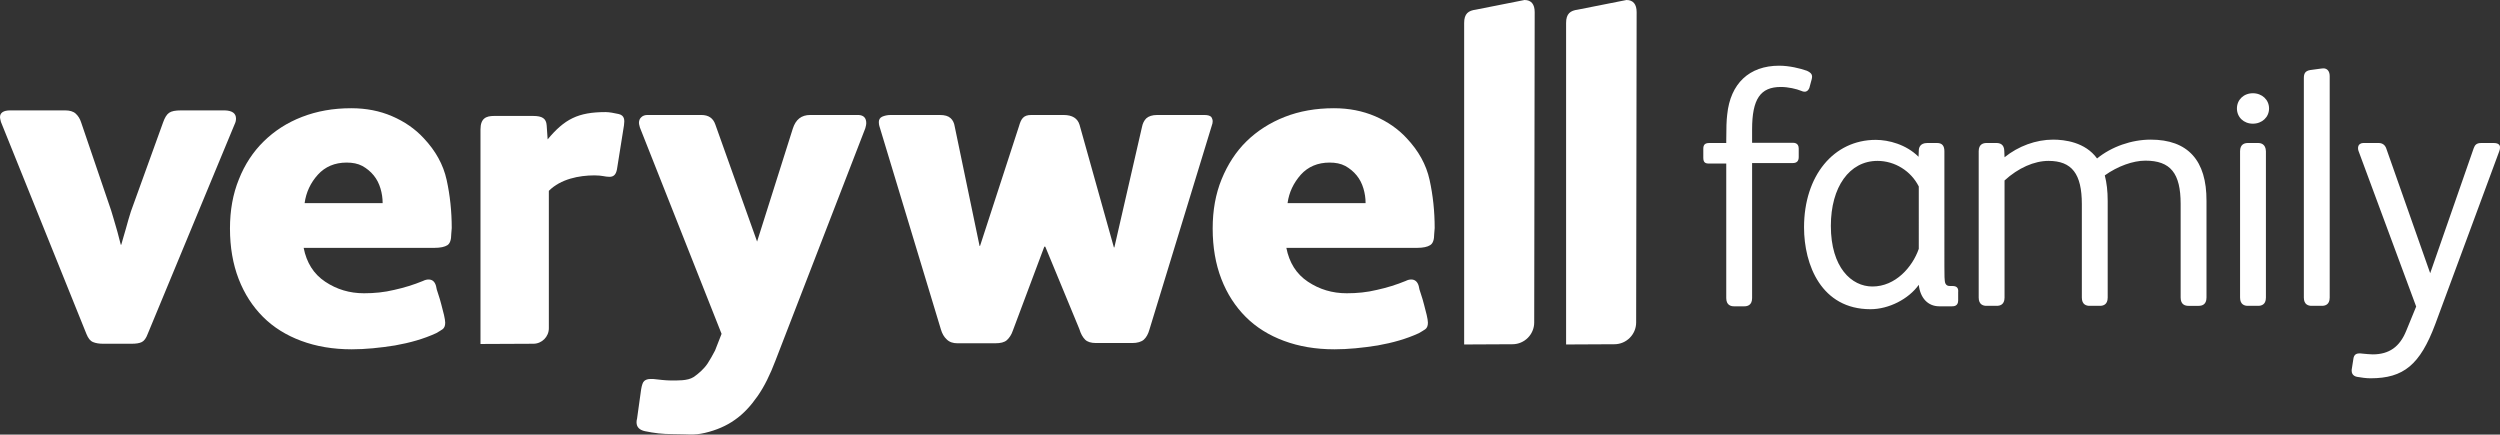
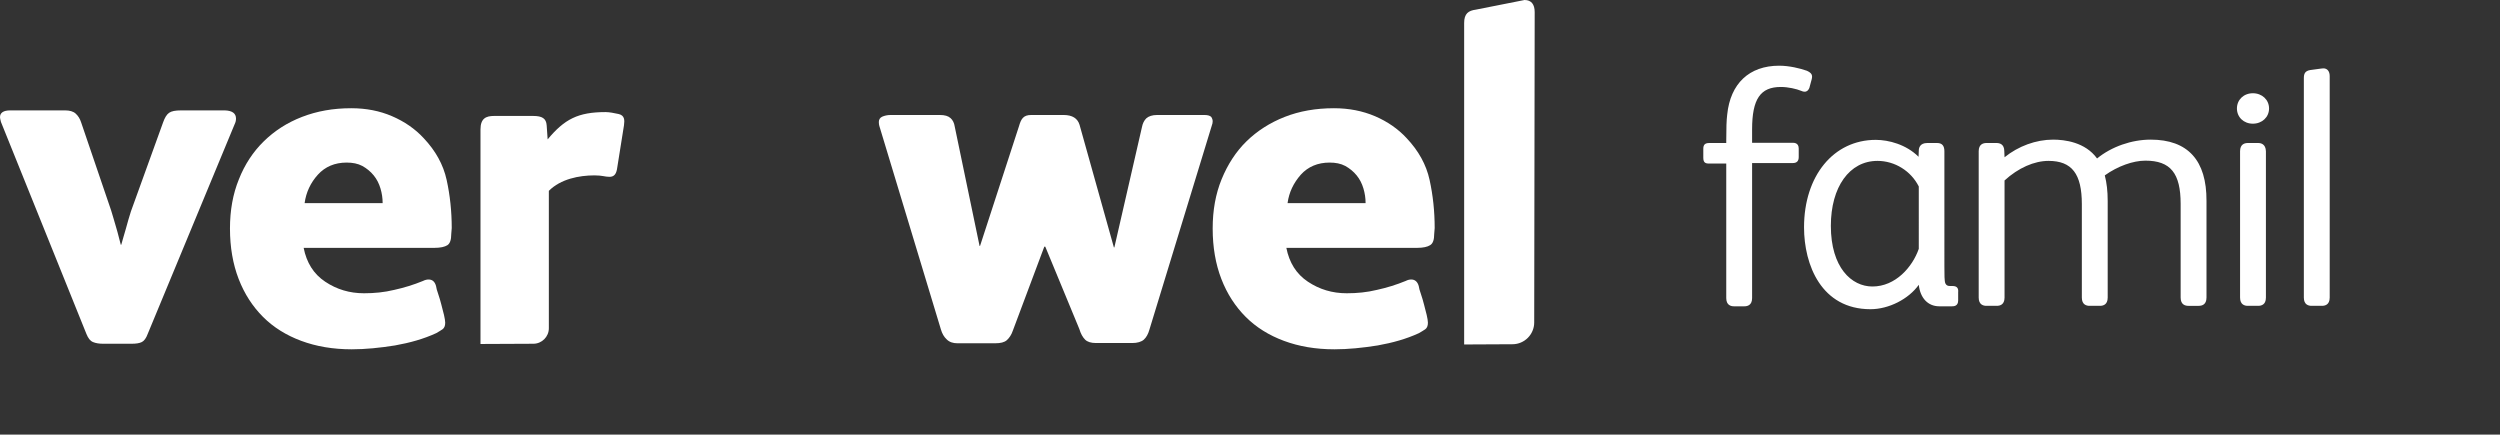
<svg xmlns="http://www.w3.org/2000/svg" version="1.1" id="Layer_1" x="0px" y="0px" viewBox="0 0 1034.9 179.9" style="enable-background:new 0 0 1034.9 179.9;" xml:space="preserve">
  <rect x="0" y="0" width="1034.9" height="179.9" fill="#333333" stroke="none" />
  <style type="text/css">
	.st0{fill:#FFFFFF;}
</style>
  <g>
    <g>
      <path class="st0" d="M97.7,49.1c0,0.8-0.2,1.6-0.6,2.4l-35.9,86.6c-0.7,1.9-1.5,3-2.5,3.5s-2.4,0.7-4.3,0.7H42.8    c-1.7,0-3.1-0.2-4.3-0.7s-2-1.6-2.7-3.3L0.4,50.5c-0.3-1.1-0.4-1.7-0.4-2c0-1.8,1.4-2.8,4.2-2.8H27c1.8,0,3.3,0.4,4.3,1.3    s1.8,2.1,2.3,3.7L46,87.1c0.7,2.1,1.3,4.5,2.1,7.1s1.3,5,1.9,7.1h0.2c0.5-1.9,1.2-4.1,1.9-6.6c0.7-2.6,1.4-5,2.1-7.2l13.3-36.8    c0.7-2,1.5-3.3,2.5-4s2.6-1,4.9-1h18.2C96.1,45.8,97.7,46.9,97.7,49.1z" />
      <path class="st0" d="M186.8,96.9c0,2.3-0.5,3.9-1.6,4.6s-2.9,1.1-5.3,1.1h-54.2c1.2,6.1,4.1,10.8,8.9,14s10.1,4.8,16.1,4.8    c4.3,0,8.4-0.4,12.5-1.4c4.1-0.9,8-2.1,11.9-3.7c0.8-0.4,1.6-0.6,2.3-0.6c1.6,0,2.6,0.9,3.1,2.7c0.1,0.8,0.4,1.9,0.9,3.3    s0.9,2.9,1.3,4.4s0.7,2.9,1.1,4.3c0.3,1.4,0.5,2.4,0.5,3.2c0,1.3-0.4,2.2-1.1,2.7s-1.6,1-2.6,1.6c-5.2,2.4-10.9,4-17.1,5.1    c-6.3,1-12.2,1.6-17.9,1.6c-7.8,0-14.7-1.2-20.9-3.5c-6.2-2.3-11.5-5.6-15.8-9.9s-7.7-9.5-10.1-15.7s-3.6-13.2-3.6-20.9    c0-7.5,1.2-14.3,3.7-20.4c2.4-6.1,5.9-11.4,10.3-15.7c4.4-4.3,9.6-7.7,15.8-10.1c6.2-2.4,12.9-3.6,20.4-3.6    c6.2,0,11.8,1.1,16.9,3.3s9.5,5.2,13.1,9.1c4.9,5.2,8.1,10.9,9.5,17.3s2.1,13,2.1,19.9L186.8,96.9L186.8,96.9z M158.4,84.1    c0-2.1-0.3-4.1-0.9-6.1s-1.5-3.8-2.8-5.4s-2.9-2.9-4.7-3.9c-1.9-1-4-1.4-6.5-1.4c-4.9,0-8.9,1.7-11.9,5s-4.9,7.3-5.5,11.8H158.4    L158.4,84.1z" />
-       <path class="st0" d="M358.6,51c0,0.4-0.1,1.1-0.4,2.1L321,149.3c-2.2,5.8-4.6,10.7-7.4,14.7s-5.8,7.3-9.4,9.8    c-3.5,2.5-7.7,4.3-12.4,5.4c-4.7,1.1-6.9,0.5-13.2,0.5c-2.2,0-4.2-0.1-6-0.3s-3.7-0.5-5.6-0.9c-2.3-0.5-3.5-1.7-3.5-3.7    c0-1,0.1-0.8,0.2-1.4l1.7-12.2c0.3-1.8,0.7-3,1.3-3.5c0.6-0.5,1.4-0.8,2.4-0.8h0.8h0.6c1.3,0.1,2.5,0.3,3.7,0.4s2.3,0.2,3.3,0.2    c2.9,0,7.1,0.2,9.6-1.4c2.1-1.4,4.4-3.5,5.8-5.6c1-1.6,2.1-3.4,3.1-5.4l2.7-6.9l-33.8-85.4c-0.3-1-0.4-1.7-0.4-1.9    c0-1,0.3-1.8,1-2.4c0.6-0.6,1.5-0.9,2.5-0.9h22.3c3,0,4.9,1.3,5.8,3.9l17.3,48.5l14.8-46.8c1.2-3.7,3.5-5.6,7.2-5.6h20    C357.5,47.7,358.6,48.8,358.6,51z" />
      <path class="st0" d="M635.3,5c0-3.2-1.4-5-4.2-5l-20.2,4c-3,0.4-4.8,1.6-4.8,5.5v133.1l20-0.1c5,0,9-4.1,9-9L635.3,5z" />
-       <path class="st0" d="M677.5,5c0-3.2-1.4-5-4.2-5l-20.2,4c-3,0.4-4.8,1.6-4.8,5.5v133.1l20-0.1c5,0,9-4.1,9-9L677.5,5z" />
      <path class="st0" d="M502,50.2c0,0.5-0.1,1.2-0.4,1.9l-25.8,84.4c-0.5,1.8-1.3,3.2-2.3,4.1s-2.7,1.4-4.8,1.4h-15    c-2.1,0-3.6-0.5-4.5-1.4c-1-1-1.8-2.4-2.4-4.4l-14.1-34.1h-0.4l-13,34.7c-0.6,1.8-1.5,3.1-2.5,4s-2.6,1.3-4.8,1.3h-15.7    c-1.8,0-3.3-0.5-4.4-1.6c-1.1-1-1.9-2.4-2.4-4.1L364,52.1c-0.1-0.4-0.2-0.9-0.2-1.6c0-1,0.5-1.8,1.4-2.2c0.9-0.4,2.1-0.7,3.5-0.7    H389c2.1,0,3.5,0.4,4.5,1.3c0.9,0.8,1.5,2,1.7,3.4l10.3,49.5h0.2l16.1-49.5c0.9-3.1,1.8-4.7,5.1-4.7h13.4c3.6,0,5.8,1.4,6.6,4.1    l14.2,50.7h0.2l11.4-49.7c0.3-1.6,0.9-2.8,1.8-3.7c1-0.9,2.5-1.4,4.5-1.4h19.6c1.4,0,2.3,0.3,2.8,0.8C501.8,49,502,49.6,502,50.2z    " />
      <path class="st0" d="M593.7,96.9c0,2.3-0.5,3.9-1.7,4.6c-1.1,0.7-2.9,1.1-5.3,1.1h-54.2c1.2,6.1,4.1,10.8,8.9,14    c4.8,3.2,10.1,4.8,16.1,4.8c4.3,0,8.4-0.4,12.5-1.4c4.1-0.9,8-2.1,11.9-3.7c0.8-0.4,1.5-0.6,2.3-0.6c1.5,0,2.6,0.9,3.1,2.7    c0.1,0.8,0.4,1.9,0.9,3.3s0.9,2.9,1.3,4.4s0.7,2.9,1.1,4.3c0.3,1.4,0.5,2.4,0.5,3.2c0,1.3-0.4,2.2-1.1,2.7s-1.6,1-2.6,1.6    c-5.2,2.4-10.9,4-17.1,5.1c-6.3,1-12.2,1.6-17.9,1.6c-7.8,0-14.7-1.2-20.9-3.5c-6.2-2.3-11.5-5.6-15.8-9.9    c-4.3-4.3-7.7-9.5-10.1-15.7c-2.4-6.2-3.6-13.2-3.6-20.9c0-7.5,1.2-14.3,3.7-20.4s5.9-11.4,10.3-15.7c4.4-4.3,9.7-7.7,15.8-10.1    s12.9-3.6,20.4-3.6c6.2,0,11.8,1.1,17,3.3c5.1,2.2,9.5,5.2,13.1,9.1c4.9,5.2,8.1,10.9,9.5,17.3s2.1,13,2.1,19.9L593.7,96.9    L593.7,96.9z M565.3,84.1c0-2.1-0.3-4.1-0.9-6.1s-1.5-3.8-2.8-5.4c-1.3-1.6-2.9-2.9-4.7-3.9c-1.9-1-4-1.4-6.5-1.4    c-4.9,0-8.9,1.7-11.9,5c-3,3.4-4.9,7.3-5.5,11.8H565.3L565.3,84.1z" />
      <path class="st0" d="M256.1,47.2c-1.8-0.4-3.9-0.8-5.4-0.8c-11.4,0-17,2.9-24,11.3l-0.4-5.8c-0.2-2.9-1.9-3.9-5.6-3.9h-16.2    c-3.3,0-5.6,1-5.6,5.6v88.8l21.9-0.1c3.5,0,6.4-2.9,6.4-6.4V79c4.9-4.9,12.5-6.4,18.9-6.4c3.3,0,4.3,0.6,6.2,0.6    c1.8,0,2.7-1,3.1-3.1l2.9-18.2C258.6,49.7,258.6,47.8,256.1,47.2z" />
    </g>
    <g>
      <path class="st0" d="M737.2,36c3,0,6.5,0.8,8.4,1.6c0.5,0.2,1.4,0.6,2.2,0.2c0.5-0.2,0.9-0.7,1.2-1.4l1-3.7c0.4-1.7-0.1-2.5-2-3.4    c-2.8-1-7.3-2.1-11.5-2.1c-12.4,0-20.2,7.4-21.5,20.2c-0.3,2.3-0.4,5.7-0.4,10.9v0.9h-7c-1.8,0-2.5,0.7-2.5,2.4v3.7    c0,1.7,0.6,2.4,2.2,2.4h7.3v55.7c0,3,2,3.4,3.2,3.4h4.3c1.2,0,3.2-0.4,3.2-3.4V67.5h16.8c1.7,0,2.5-0.8,2.5-2.5v-3.5    c0-2.4-1.9-2.4-2.6-2.4h-16.7v-5.5C725.3,41,728.7,36,737.2,36z" />
      <path class="st0" d="M808.3,118.4h-1c-1.1,0-1.6-0.3-2-1.1c-0.4-0.9-0.4-3.6-0.4-7V62.6c0-2.3-1-3.4-3-3.4h-4.1    c-3,0-3.5,2-3.5,3.2l-0.1,2.5c-5.1-5.1-12.4-7-17.7-7c-17.5,0-29.7,14.9-29.7,36.2c0,15.6,7.2,33.9,27.5,33.9    c7.6,0,15.8-4.2,20-10.1c0.6,5.5,3.8,8.9,8.5,8.9h5.2c0.7,0,2.6,0,2.6-2.4V121C810.8,119.2,810,118.4,808.3,118.4z M775.1,118.6    c-8.6,0-17.2-7.8-17.2-25.1c0-16.1,7.7-26.9,19.3-26.9c7.2,0,13.9,4.2,17.1,10.6V103C791.7,110.5,784.7,118.6,775.1,118.6z" />
      <path class="st0" d="M890.3,57.8c-7.9,0-16.2,2.9-22.2,7.8c-4.9-6.8-13.5-7.8-18.2-7.8c-7.1,0-14.4,2.7-20.1,7.3l-0.1-2.5    c0-3-2-3.4-3.2-3.4h-4.2c-1.2,0-3.2,0.4-3.2,3.4v60.6c0,3,2,3.4,3.2,3.4h4.3c1.2,0,3.2-0.4,3.2-3.4V74.7    c5.7-5.2,12.3-8.1,18.2-8.1c9.7,0,13.8,5.4,13.8,17.9v38.7c0,3,2,3.4,3.2,3.4h4.3c1.2,0,3.2-0.4,3.2-3.4v-40    c0-4.1-0.4-7.5-1.2-10.6c5.3-3.8,11.7-6.1,16.8-6.1c10.4,0,14.6,5.2,14.6,17.9v38.8c0,3,2,3.4,3.2,3.4h4.3c1.2,0,3.2-0.4,3.2-3.4    v-40C913.5,66.4,905.7,57.8,890.3,57.8z" />
      <path class="st0" d="M934.8,59.2h-4.3c-1.2,0-3.2,0.4-3.2,3.4v60.6c0,3,2,3.4,3.2,3.4h4.3c1.2,0,3.2-0.4,3.2-3.4V62.6    C937.9,59.6,935.9,59.2,934.8,59.2z" />
      <path class="st0" d="M932.6,38.6c-3.8,0-6.6,2.7-6.6,6.3c0,3.6,2.8,6.3,6.6,6.3c3.8,0,6.7-2.7,6.7-6.3S936.4,38.6,932.6,38.6z" />
      <path class="st0" d="M961.8,28.3c-0.2,0-0.5,0-5.5,0.7c-2.2,0.4-2.6,1.6-2.6,3.4v90.8c0,3,2,3.4,3.2,3.4h4.3    c1.2,0,3.2-0.4,3.2-3.4V31.5C964.4,29.5,963.4,28.3,961.8,28.3z" />
-       <path class="st0" d="M1032.4,59.2h-5.3c-1.9,0-2.6,0.8-3.1,2.2l-18,51.7l-18.2-51.7c-0.5-1.4-1.6-2.2-3.1-2.2h-6.4    c-1,0-1.5,0.5-1.8,0.8c-0.4,0.6-0.5,1.5-0.2,2.4l23.9,64.5l-4.1,10c-2.7,6.7-7.1,9.8-13.9,9.8c-1.2,0-2.8-0.2-4.1-0.3l-1-0.1h-0.4    c-1.5,0-2.3,0.7-2.5,2.3l-0.7,4.5v0.4c0,0.6,0.2,2.1,2.2,2.5c1.7,0.3,3.8,0.6,5.6,0.6c13.7,0,20.5-5.6,26.8-22.4l26.5-71.6    c0.2-0.5,0.3-1,0.3-1.4C1035,60.5,1034.7,59.2,1032.4,59.2z" />
    </g>
  </g>
</svg>